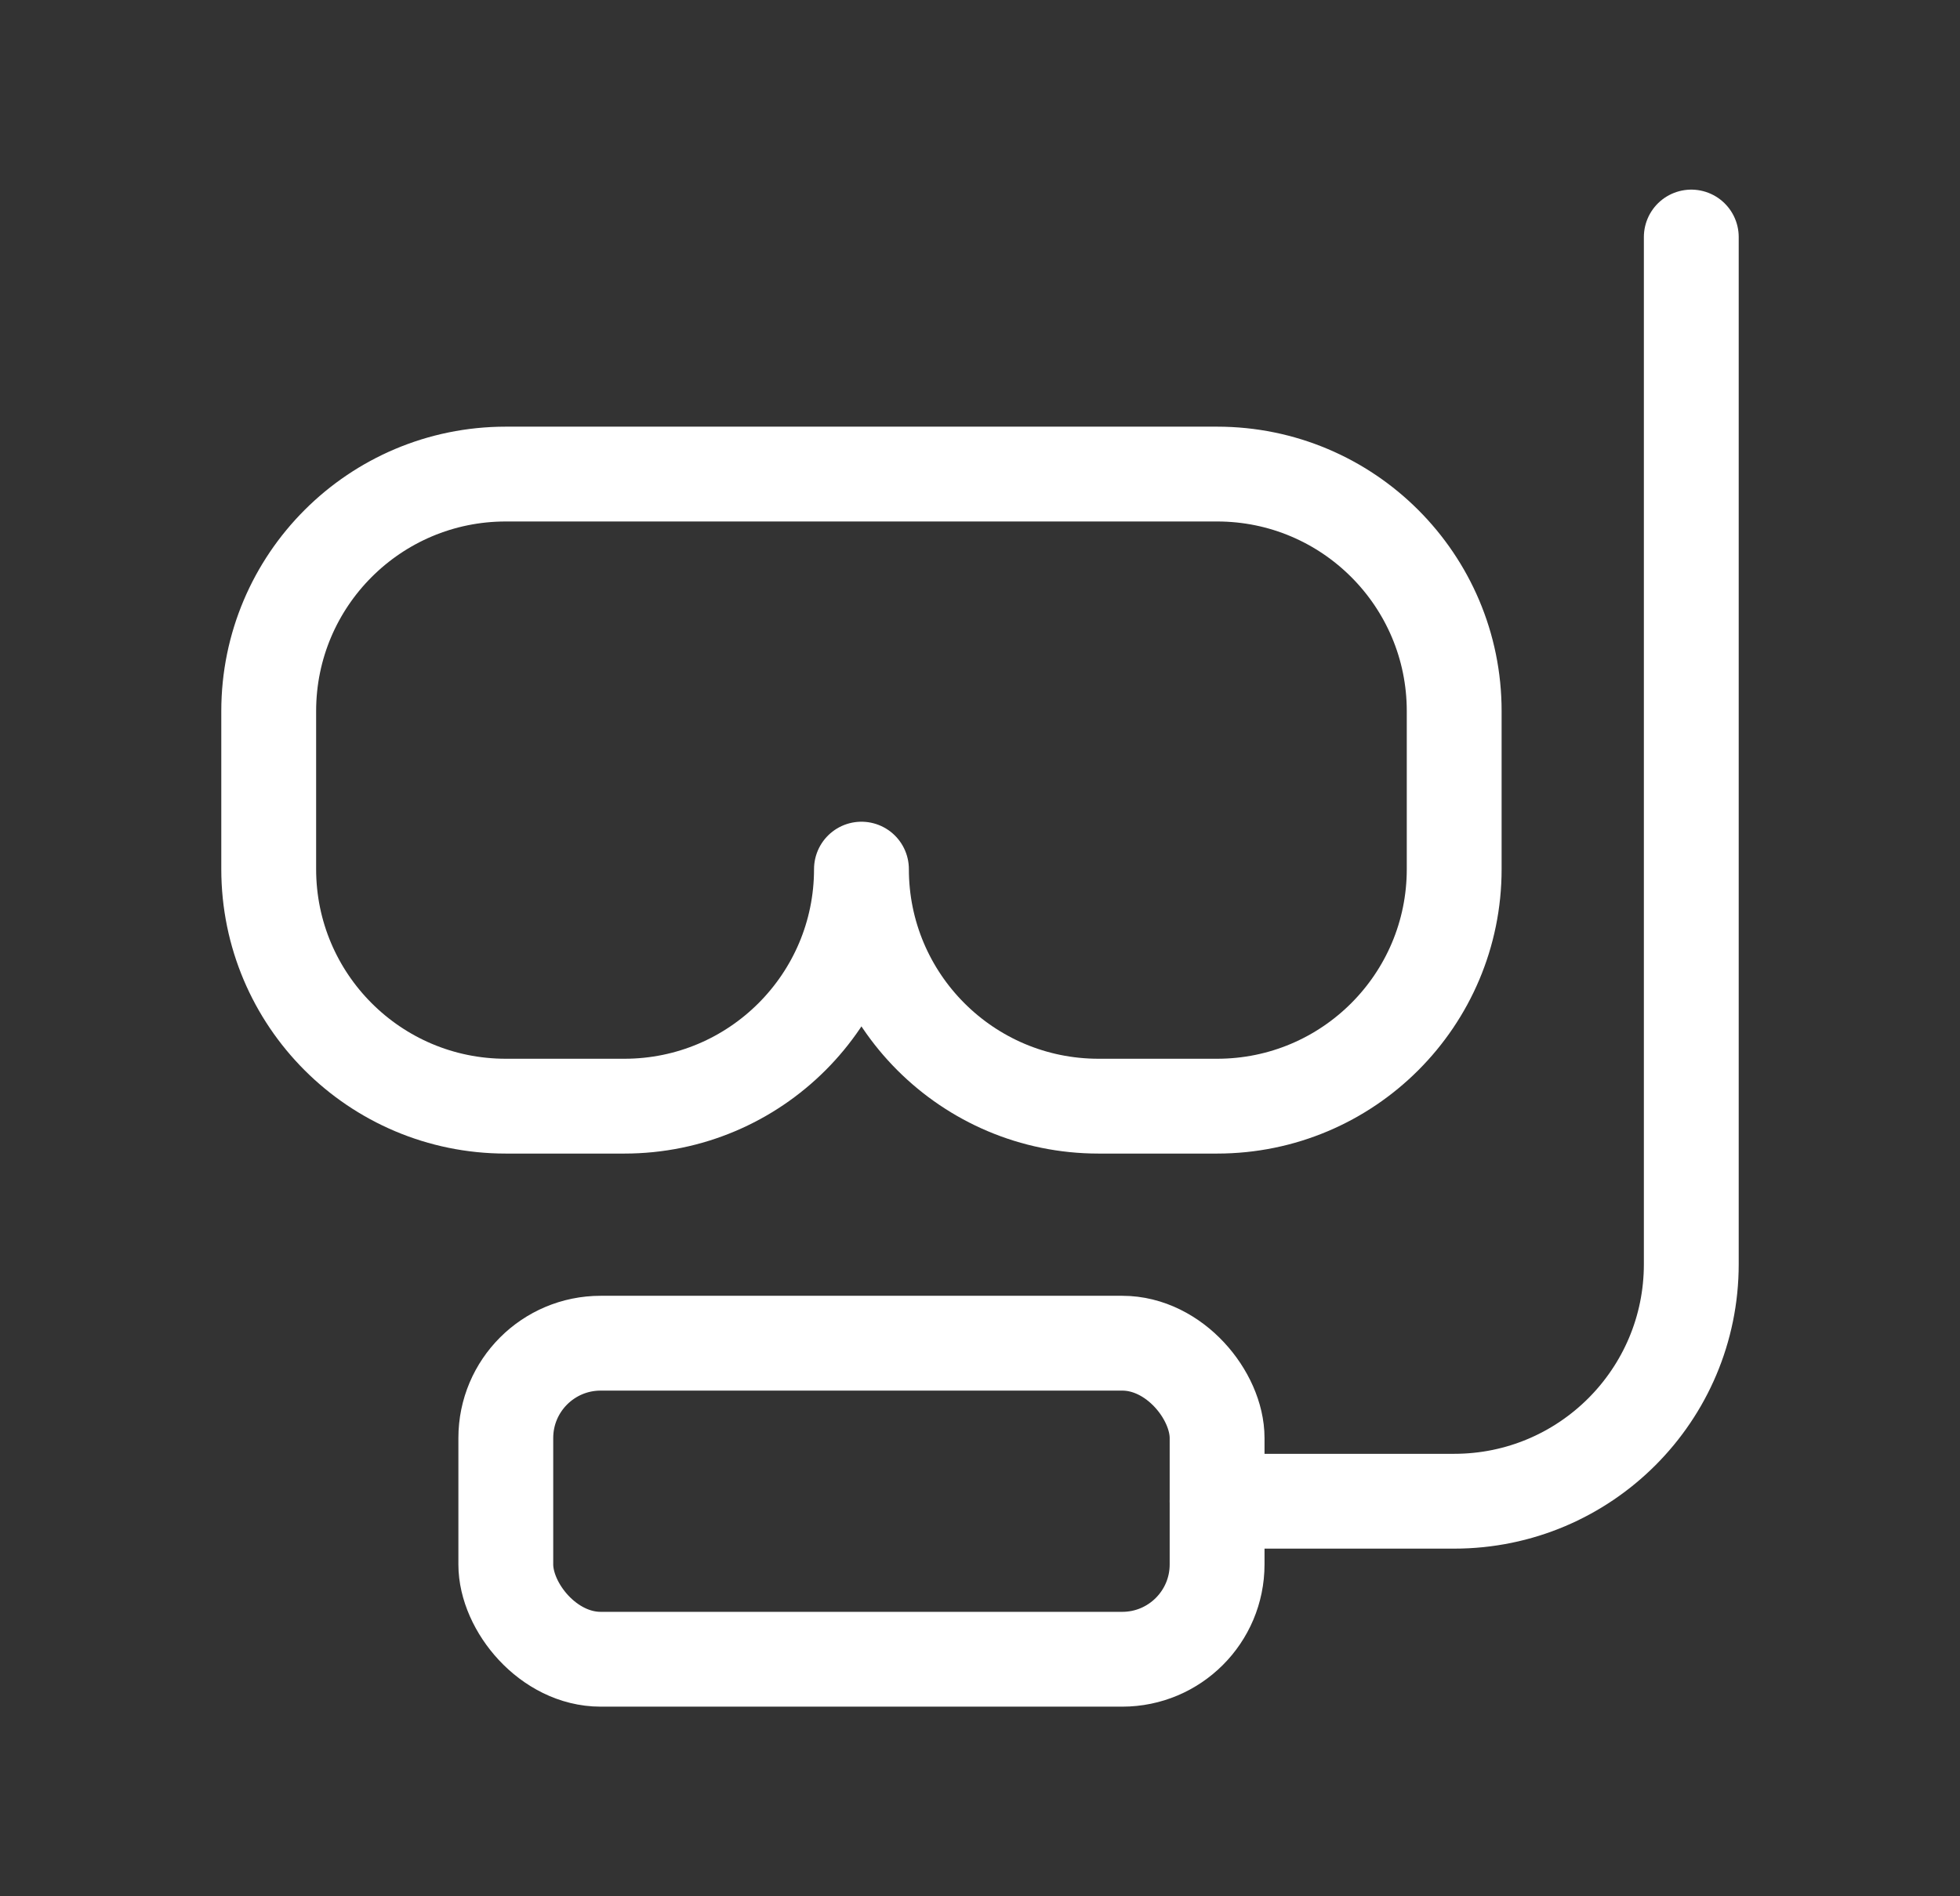
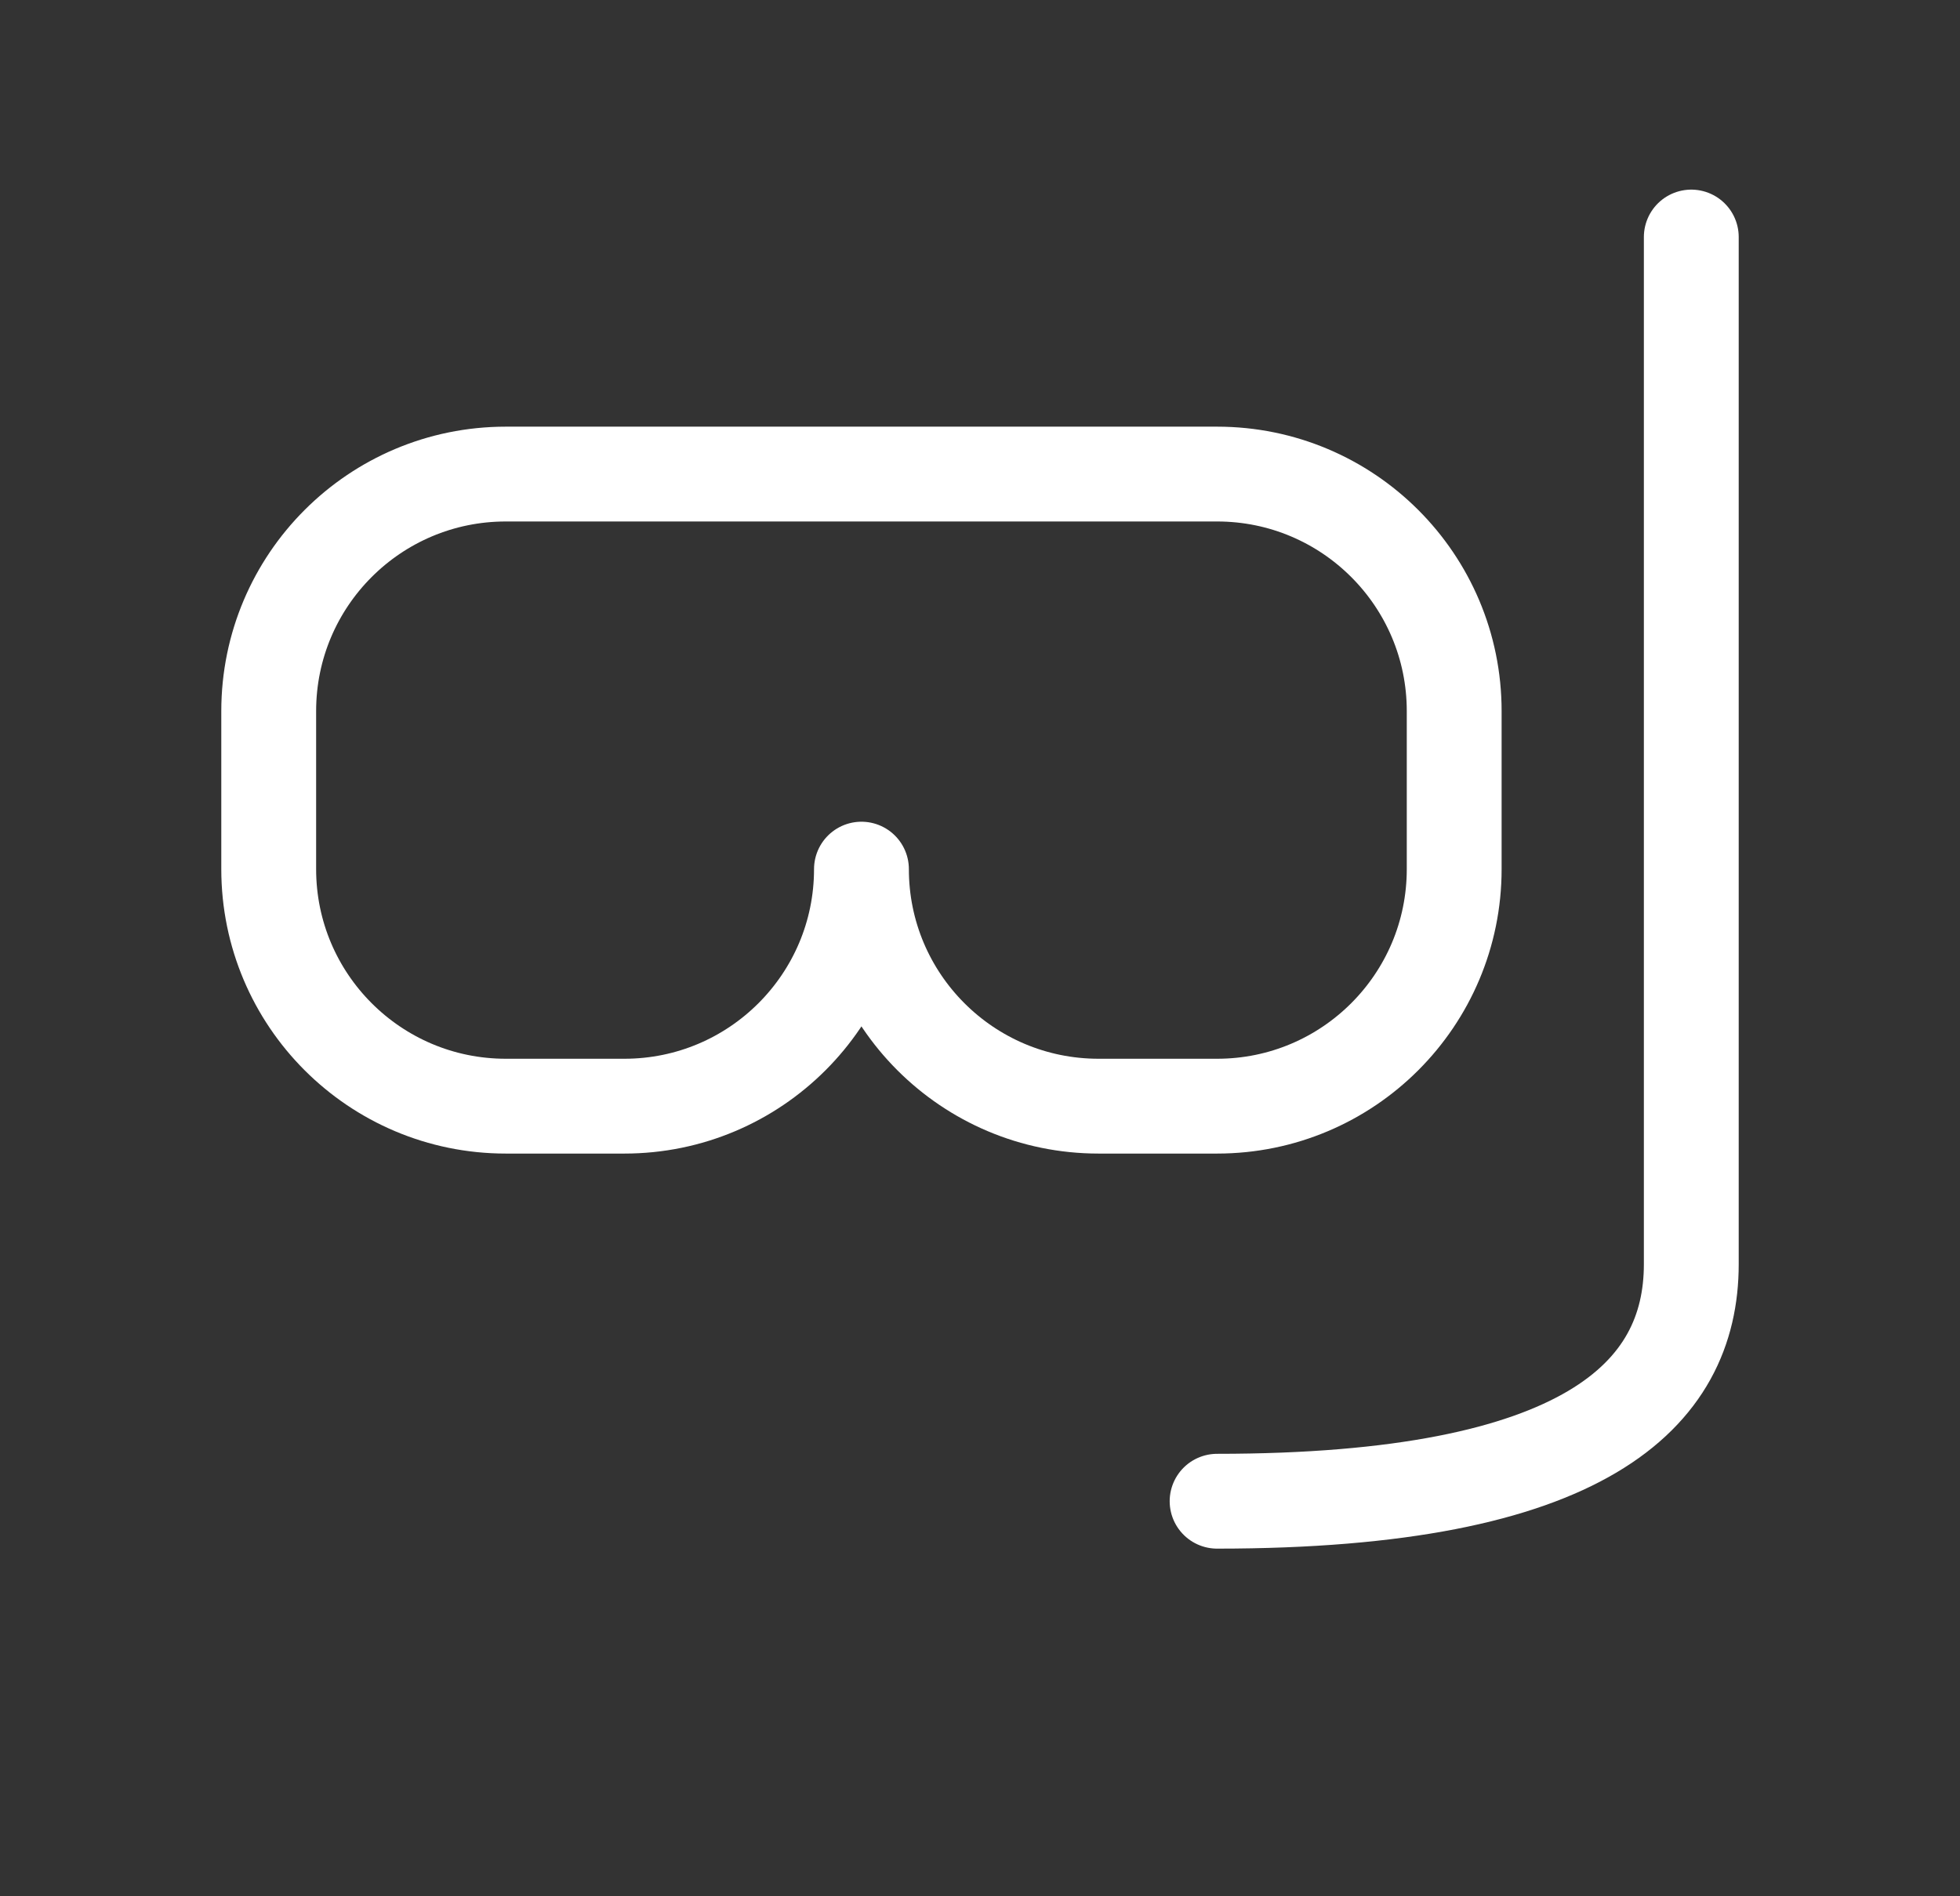
<svg xmlns="http://www.w3.org/2000/svg" width="31" height="30" viewBox="0 0 31 30" fill="none">
  <rect x="0" y="0" width="31" height="30" fill="#333333" stroke="none" />
-   <rect x="8" y="21.25" width="11.25" height="5" rx="1.5" stroke="white" stroke-width="1.5" stroke-linecap="round" stroke-linejoin="round" />
-   <path d="M19.25 23.75H23C25.071 23.75 26.75 22.071 26.75 20V3.75" stroke="white" stroke-width="1.5" stroke-linecap="round" stroke-linejoin="round" />
+   <path d="M19.25 23.75C25.071 23.75 26.75 22.071 26.75 20V3.75" stroke="white" stroke-width="1.5" stroke-linecap="round" stroke-linejoin="round" />
  <path fill-rule="evenodd" clip-rule="evenodd" d="M8 7.5C5.929 7.5 4.25 9.179 4.25 11.25V13.75C4.25 15.821 5.929 17.5 8 17.5H9.875C11.946 17.5 13.625 15.821 13.625 13.75C13.625 15.821 15.304 17.5 17.375 17.5H19.25C21.321 17.5 23 15.821 23 13.75V11.25C23 9.179 21.321 7.5 19.25 7.5H8Z" stroke="white" stroke-width="1.5" stroke-linecap="round" stroke-linejoin="round" />
</svg>